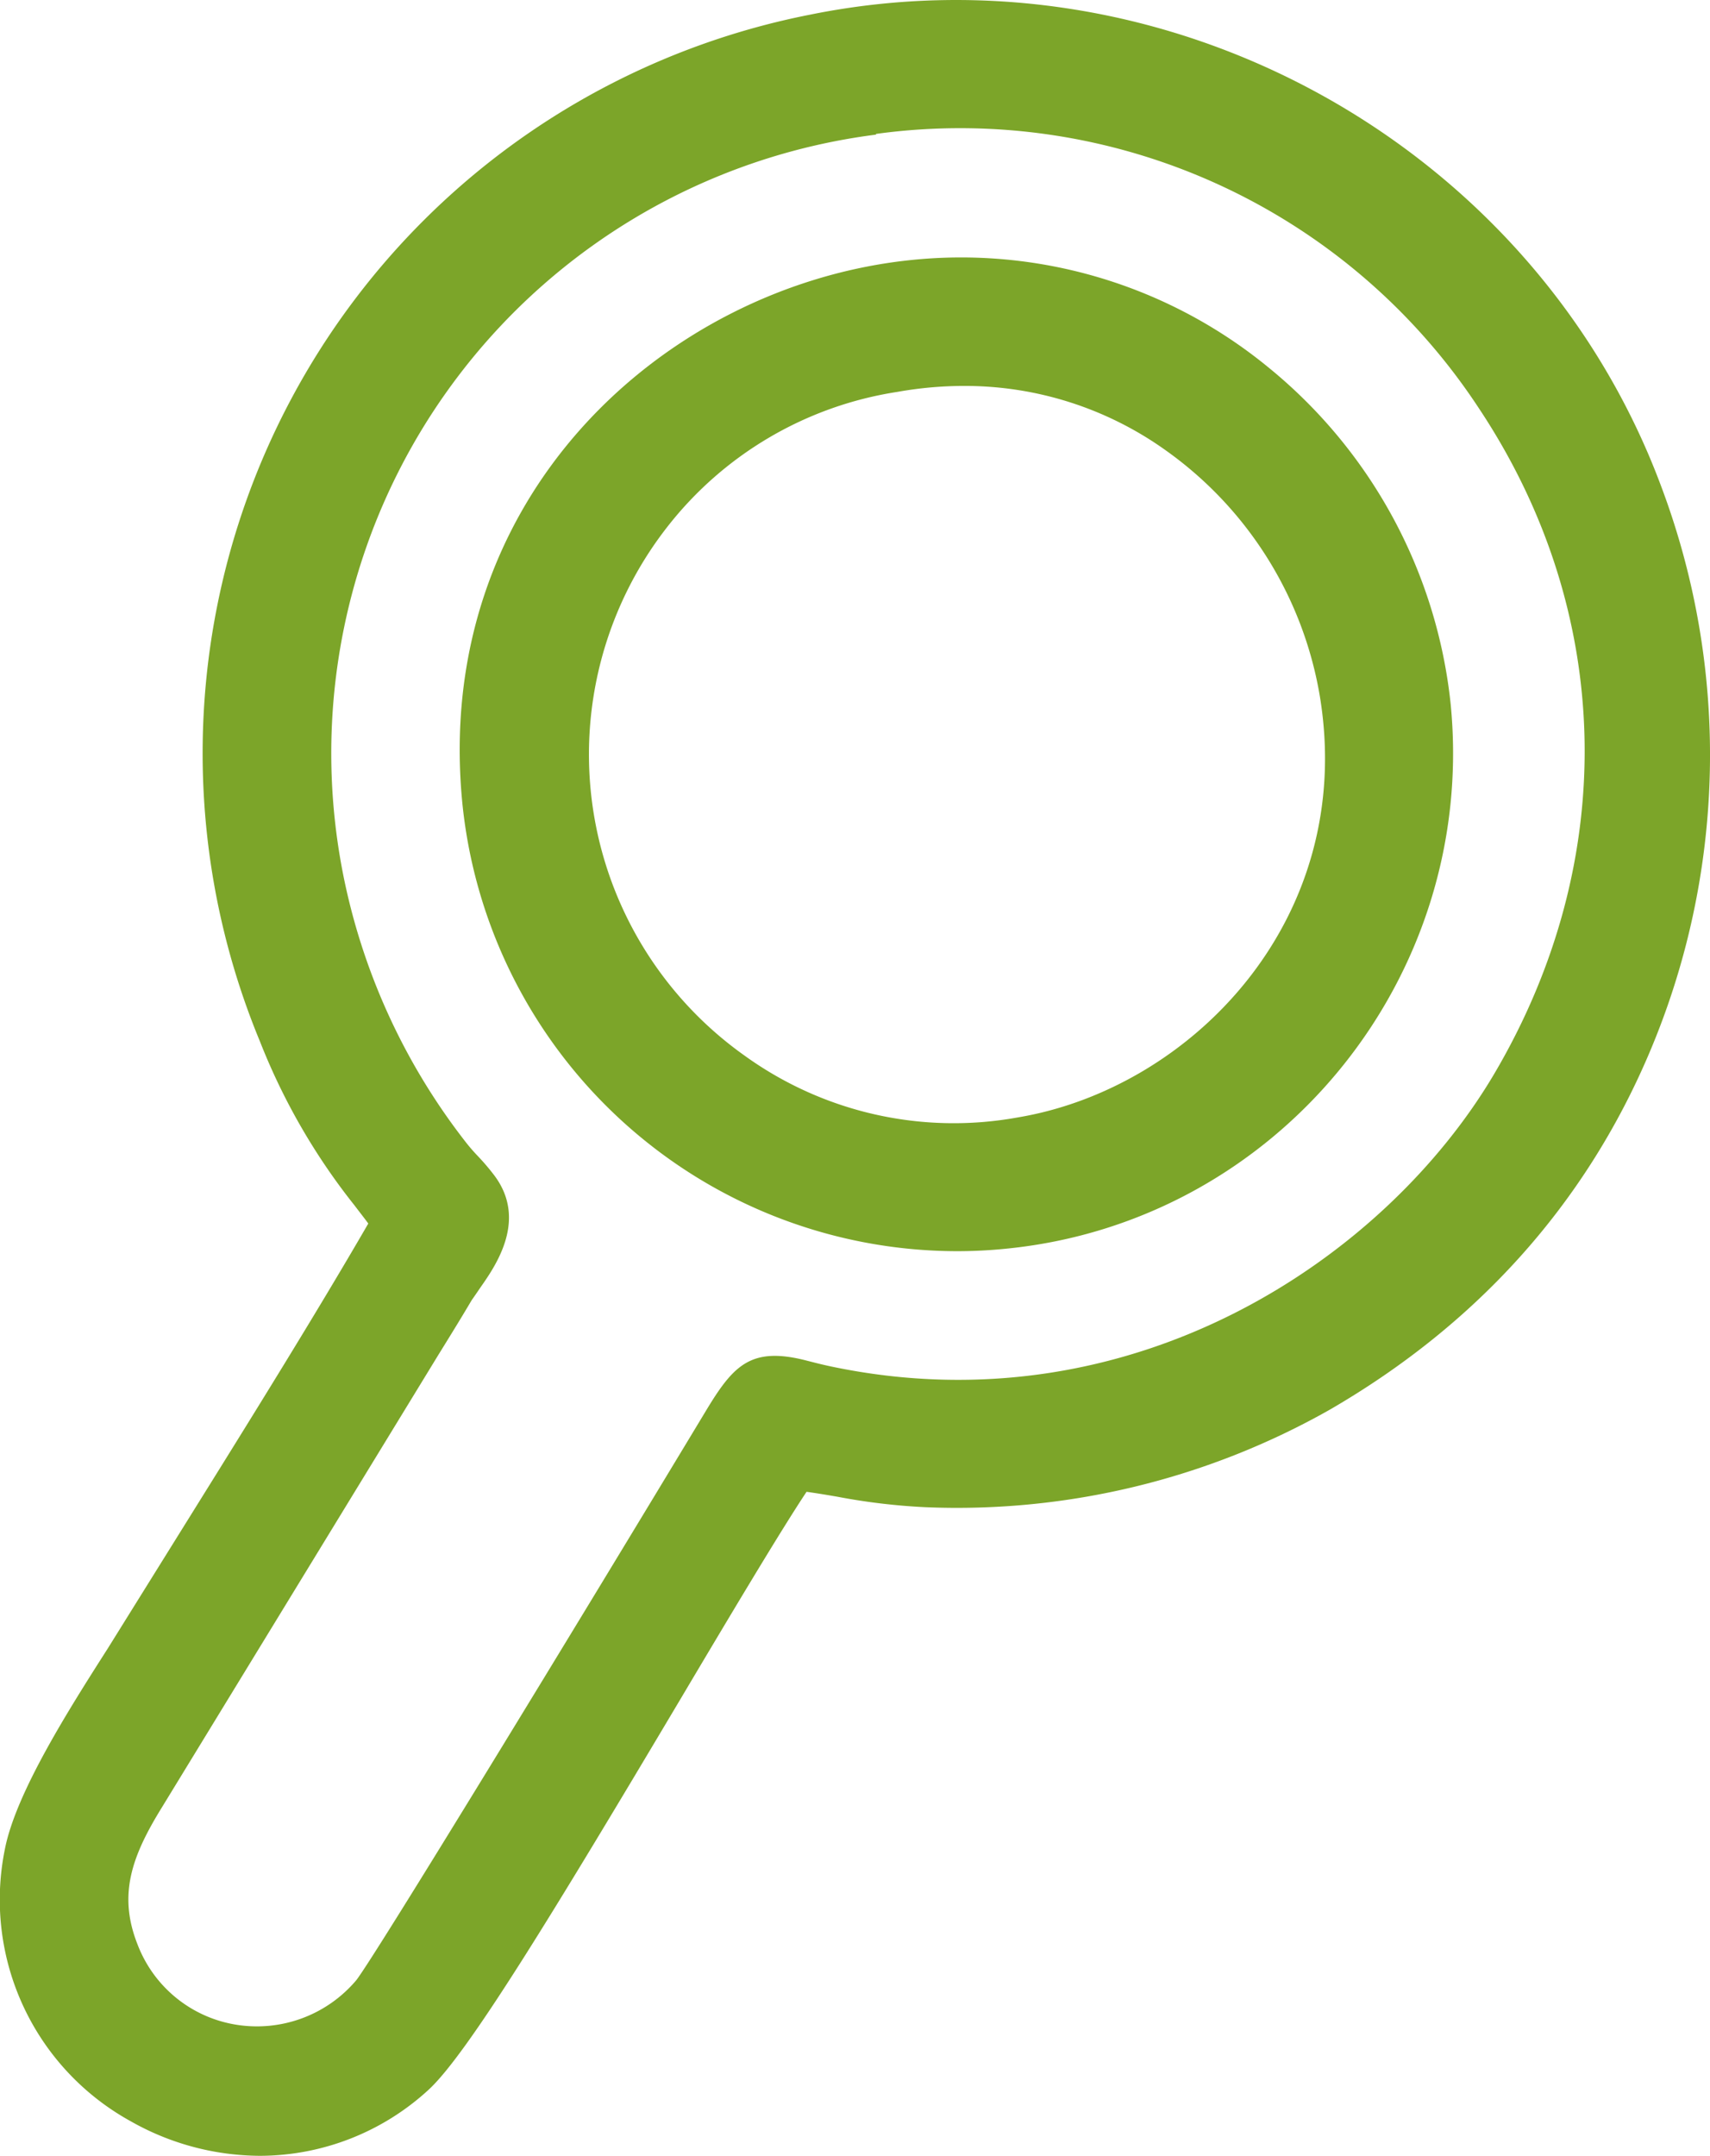
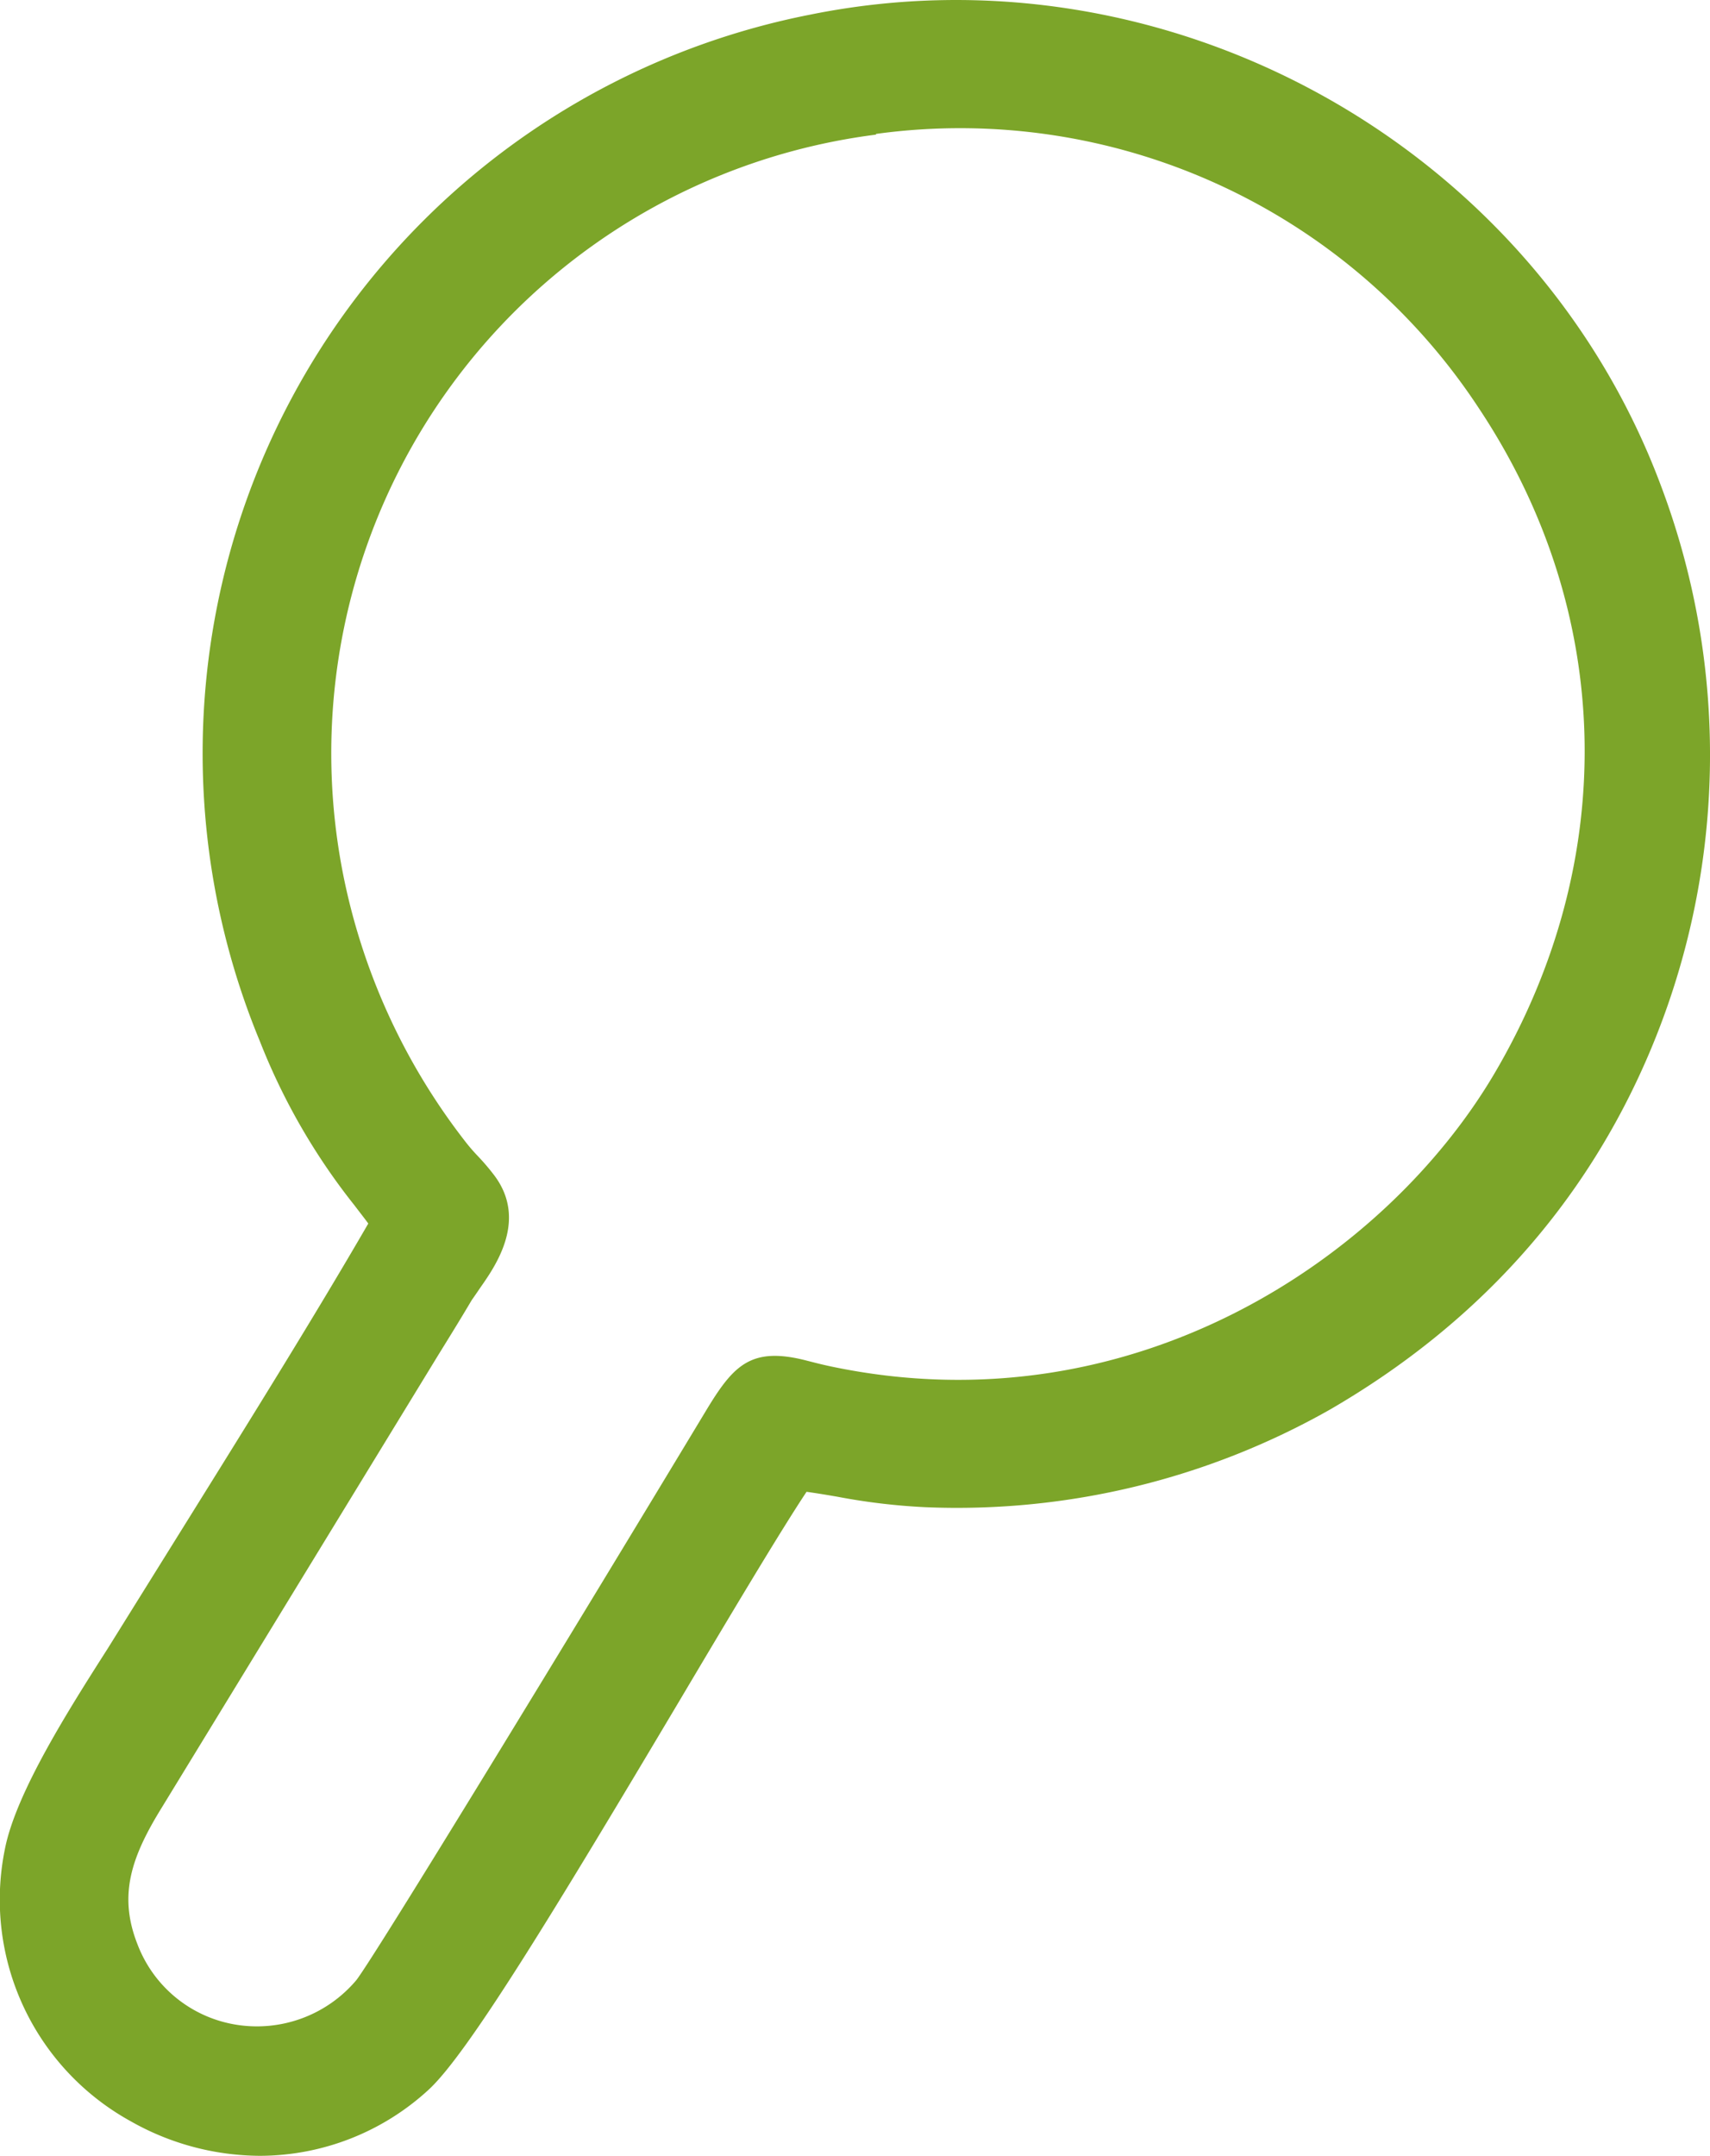
<svg xmlns="http://www.w3.org/2000/svg" viewBox="0 0 192.36 242.43">
  <defs>
    <style>.a{fill:#7ca529;}</style>
  </defs>
  <title>monitoramento_ambiental_icone</title>
  <path class="a" d="M60.88,254.15a29.68,29.68,0,0,1-14.56-3.9,28.44,28.44,0,0,1-14.14-30.54c1.22-6.35,7.2-15.75,11.58-22.61l9.31-14.95c6.79-10.9,14.17-22.77,20-32.84-.47-.64-1-1.31-1.56-2.05a71.7,71.7,0,0,1-10.63-18.43A84.65,84.65,0,0,1,122.76,13.37c40.17-8.15,81.37,14.6,95.71,52.94a85.72,85.72,0,0,1-1.33,63.9c-7.21,16.92-19.28,30.38-35.85,40a85.15,85.15,0,0,1-45.57,11,71.07,71.07,0,0,1-9.9-1.18c-1.16-.2-2.29-.39-3.45-.55-2.92,4.38-8.84,14.31-14.16,23.27-14.28,24-24,40-28.39,44A28.1,28.1,0,0,1,60.88,254.15Zm69.3-227.29a70.13,70.13,0,0,0-59.73,84.21,71.67,71.67,0,0,0,13.64,29.16c.41.52.83,1,1.25,1.44a25.64,25.64,0,0,1,1.86,2.17c3.82,5,.23,10.17-1.5,12.64-.34.5-.68,1-1,1.45-1.28,2.17-2.51,4.15-3.79,6.22L49.9,214.89c-3.47,5.6-5,9.92-2.78,15.51a14.3,14.3,0,0,0,11.05,9,14.63,14.63,0,0,0,13.55-5c2.12-2.72,24.33-39.16,39.41-64.16,3.07-5.07,5.06-7.14,11.35-5.49.71.18,1.57.41,2.67.64,33.79,7.09,62.35-12.13,74.63-33,14.1-24,13.43-51.89-1.78-74.76a69.8,69.8,0,0,0-67.82-30.85Z" transform="translate(-31.64 -11.72)" />
-   <path class="a" d="M139.24,152.42a56,56,0,0,1-55.57-50.18C80.15,67.66,106.38,44,133.77,41a54.5,54.5,0,0,1,40.51,12,56.35,56.35,0,0,1,20.55,37.93c3,30.73-19.47,58.19-50,61.21A54.77,54.77,0,0,1,139.24,152.42Zm.85-97.3a42.6,42.6,0,0,0-7.5.67h0a40.66,40.66,0,0,0-26,15.33,41.53,41.53,0,0,0,8.81,59.31,40.21,40.21,0,0,0,30.72,6.95c19.53-3.25,38.1-22.26,34-47.31a42.55,42.55,0,0,0-17.28-27.66A38.84,38.84,0,0,0,140.09,55.12Z" transform="translate(-31.64 -11.72)" />
</svg>